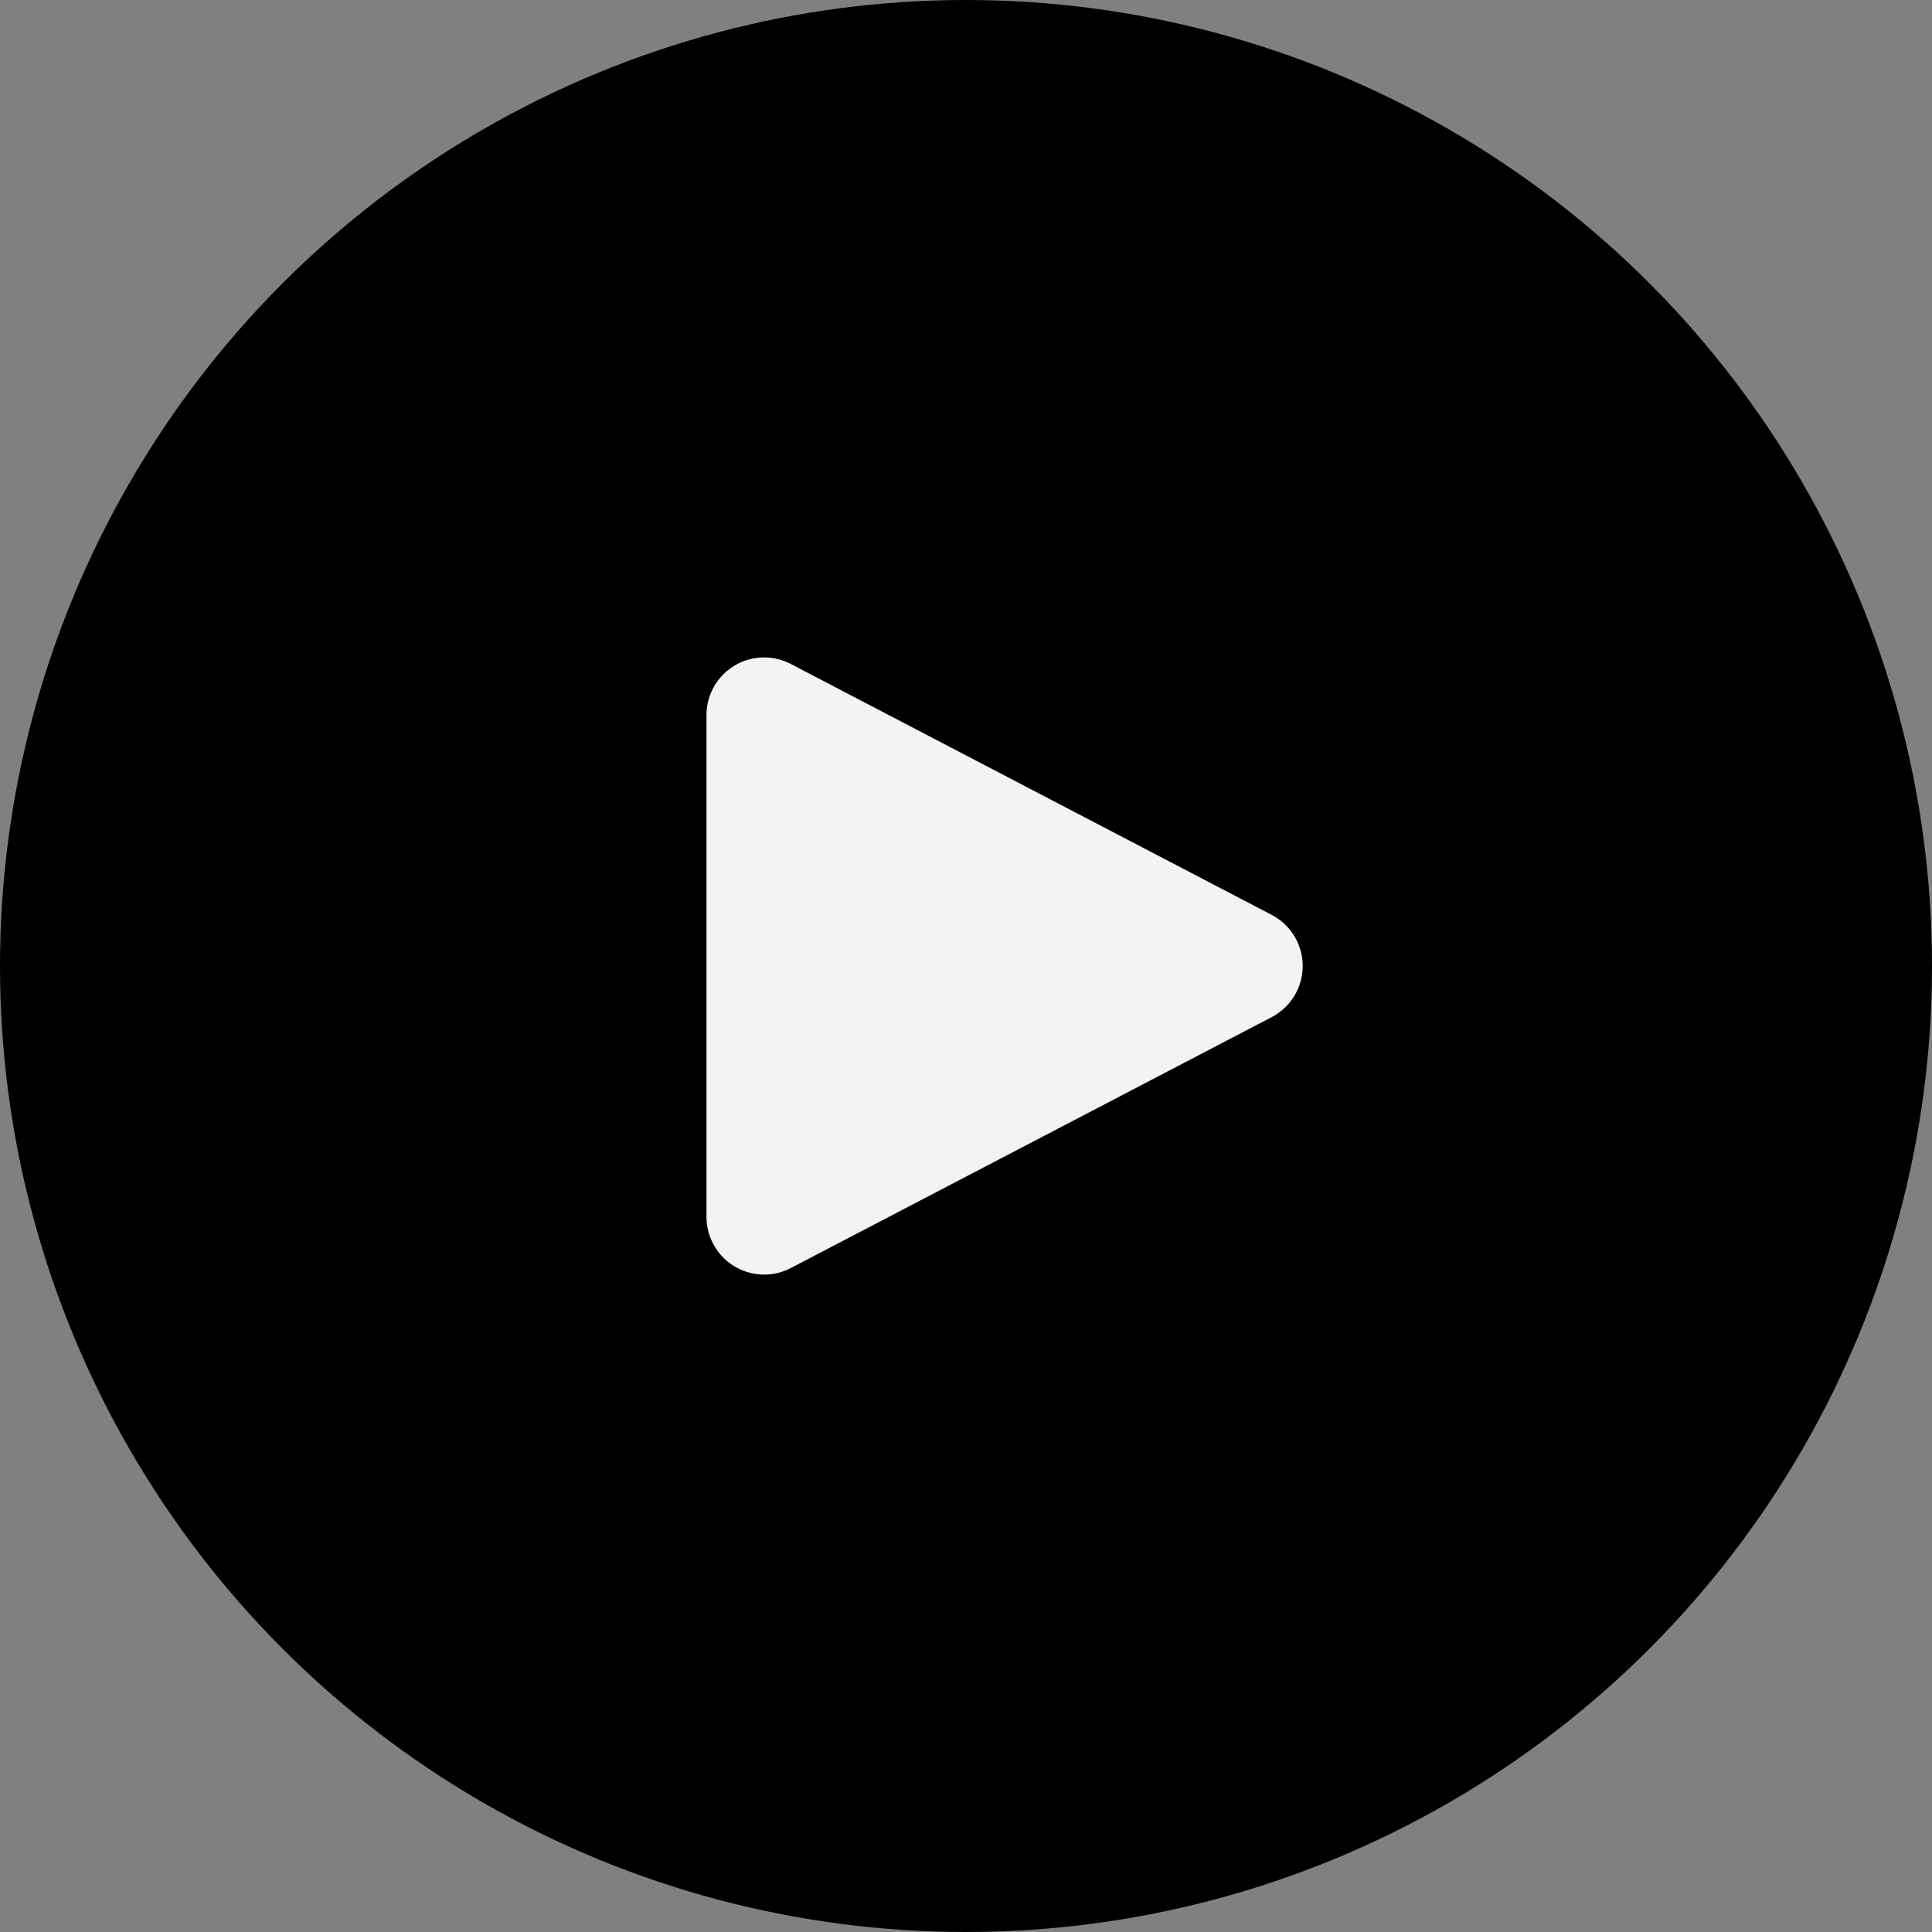
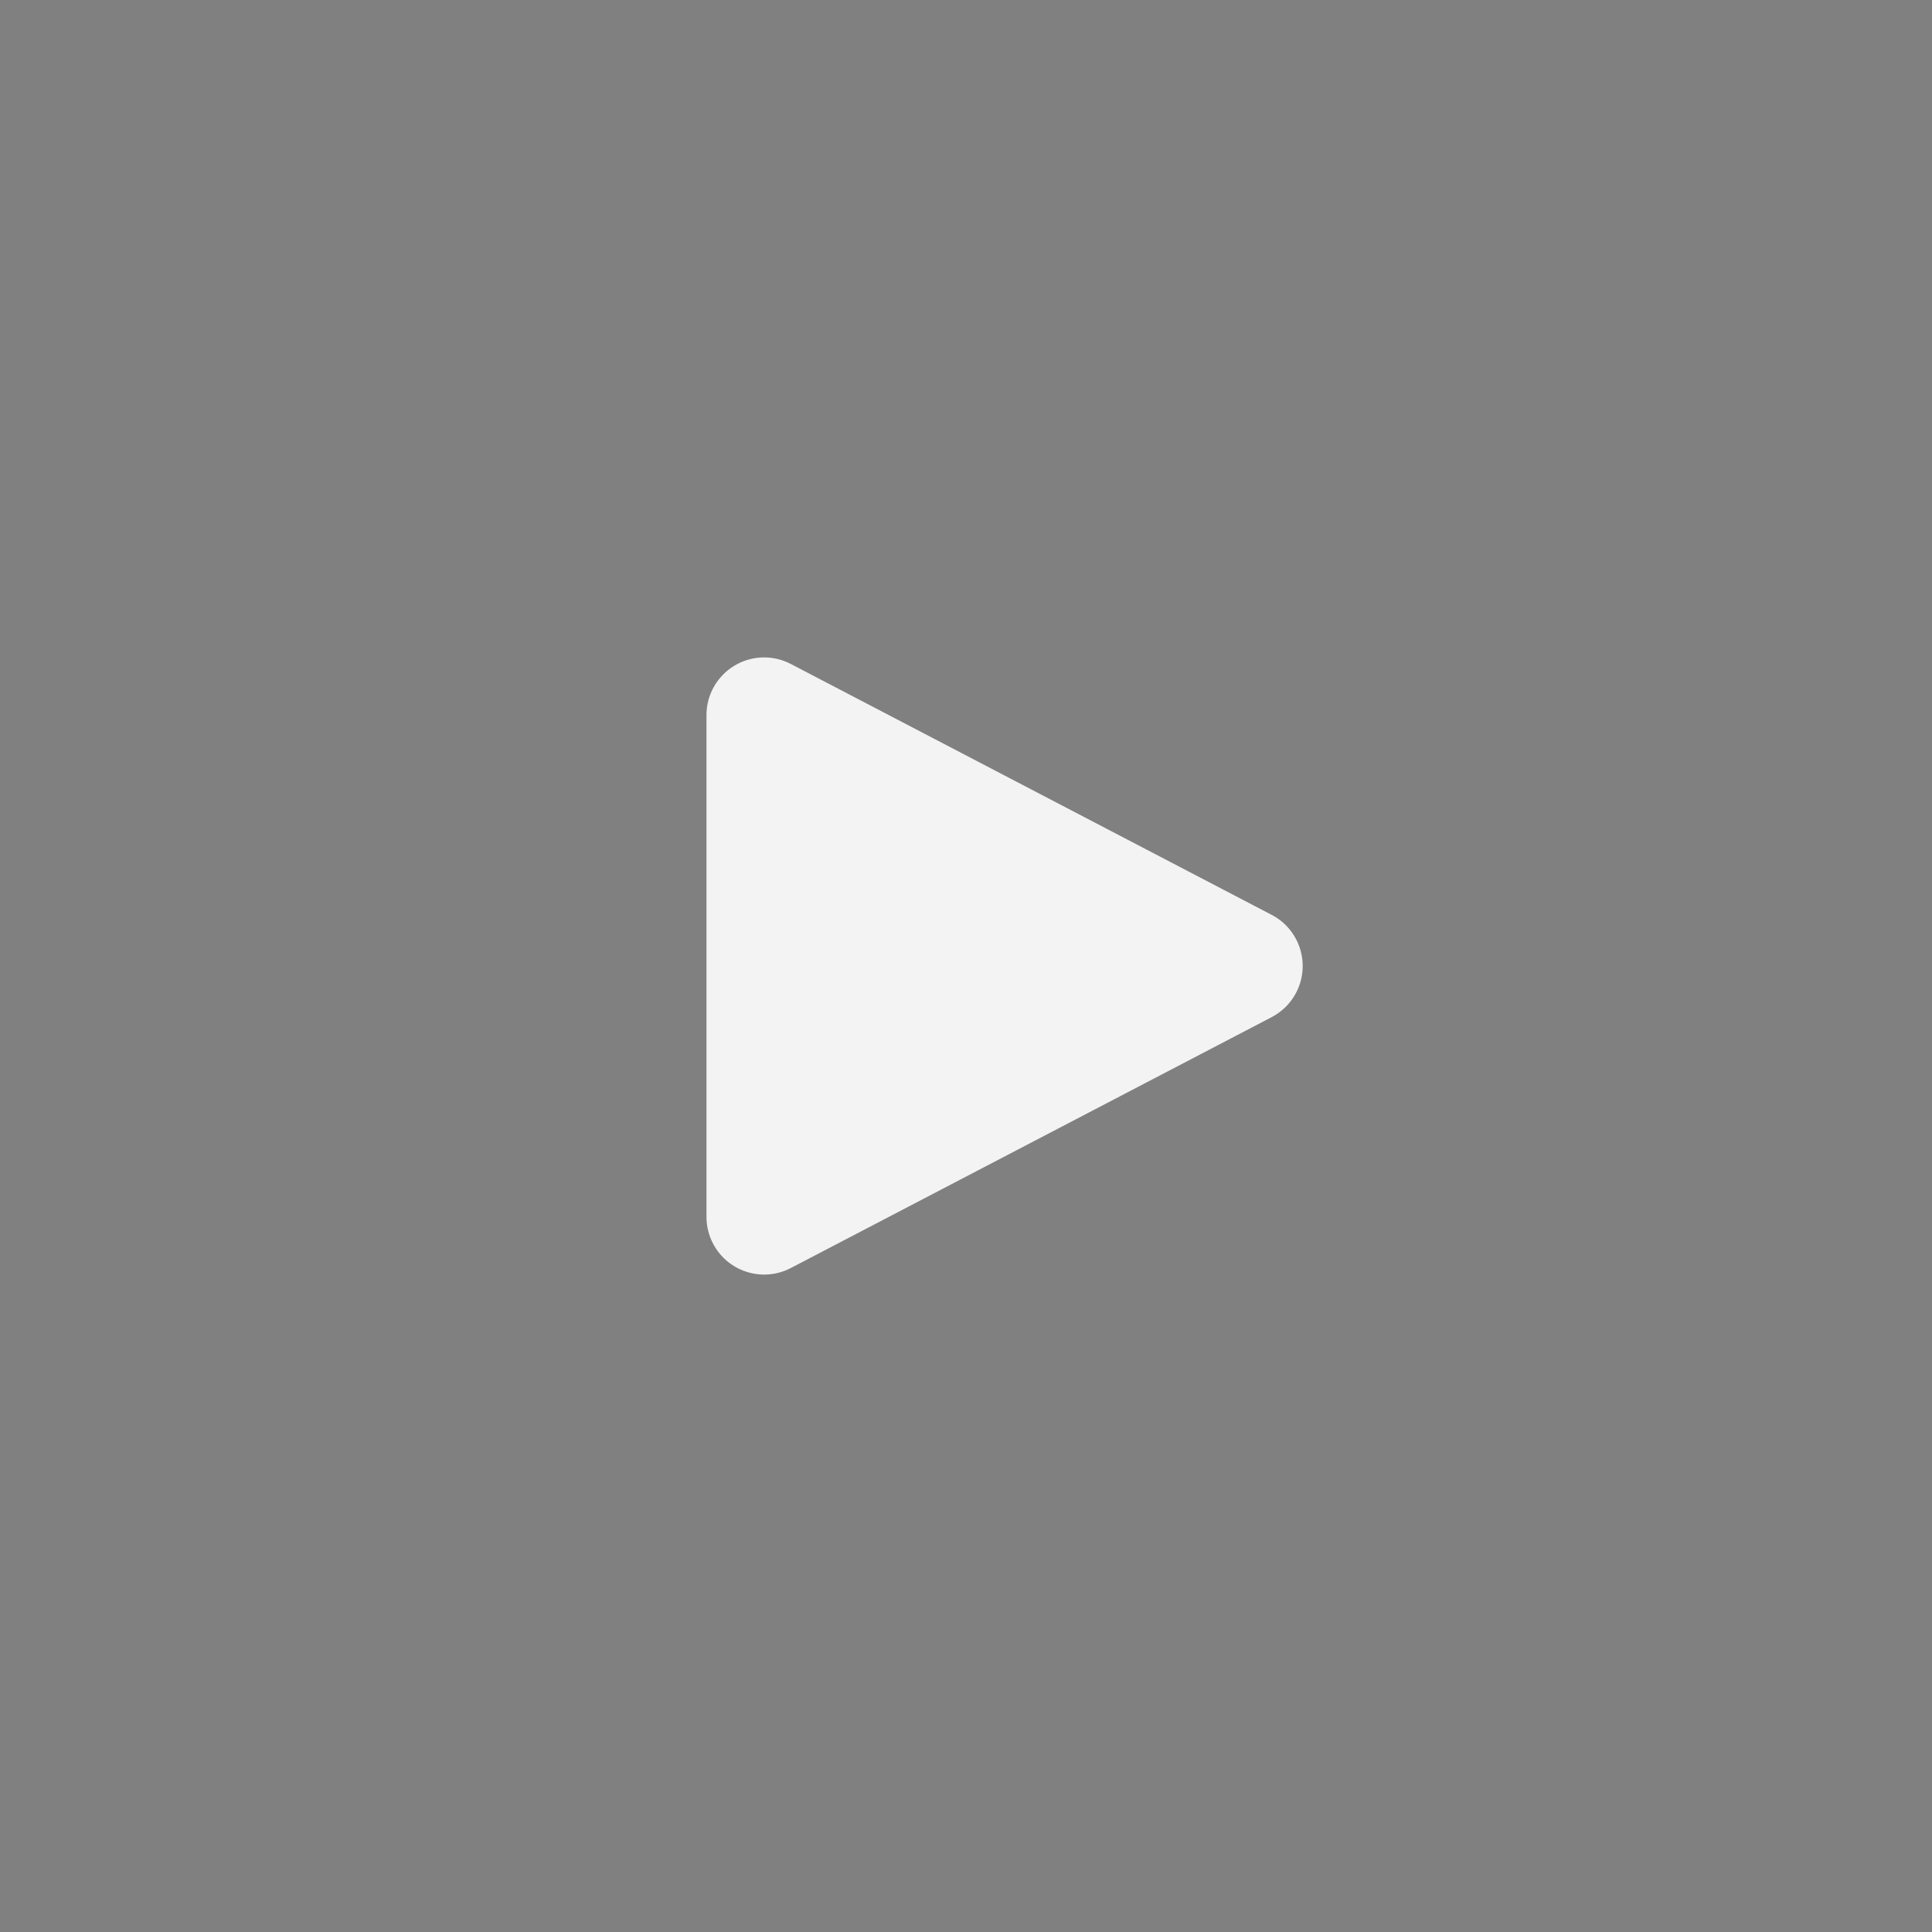
<svg xmlns="http://www.w3.org/2000/svg" width="67px" height="67px" viewBox="0 0 67 67" version="1.1">
  <rect x="0" y="0" width="67" height="67" fill="#808080" stroke="none" />
  <title>Group 2</title>
  <desc>Created with Sketch.</desc>
  <g id="Design-Development" stroke="none" stroke-width="1" fill="none" fill-rule="evenodd">
    <g id="About-Knog-Page" transform="translate(-842, -2162)">
      <g id="Video-Block" transform="translate(0, 1828)">
        <g id="Video" transform="translate(515, 146)">
          <g id="Group" transform="translate(327, 188)">
            <g id="Group-2">
-               <circle id="Oval" fill="#000000" cx="33.5" cy="33.5" r="33.5" />
              <path d="M37.773,25.399 L46.474,42.075 C46.985,43.054 46.605,44.262 45.626,44.773 C45.34,44.922 45.023,45 44.701,45 L27.299,45 C26.195,45 25.299,44.105 25.299,43 C25.299,42.678 25.377,42.36 25.526,42.075 L34.227,25.399 C34.738,24.419 35.946,24.04 36.925,24.551 C37.288,24.74 37.584,25.036 37.773,25.399 Z" id="Triangle" fill="#F3F3F3" transform="translate(36, 33.5) rotate(-270) translate(-36, -33.5) " />
            </g>
          </g>
        </g>
      </g>
    </g>
  </g>
</svg>